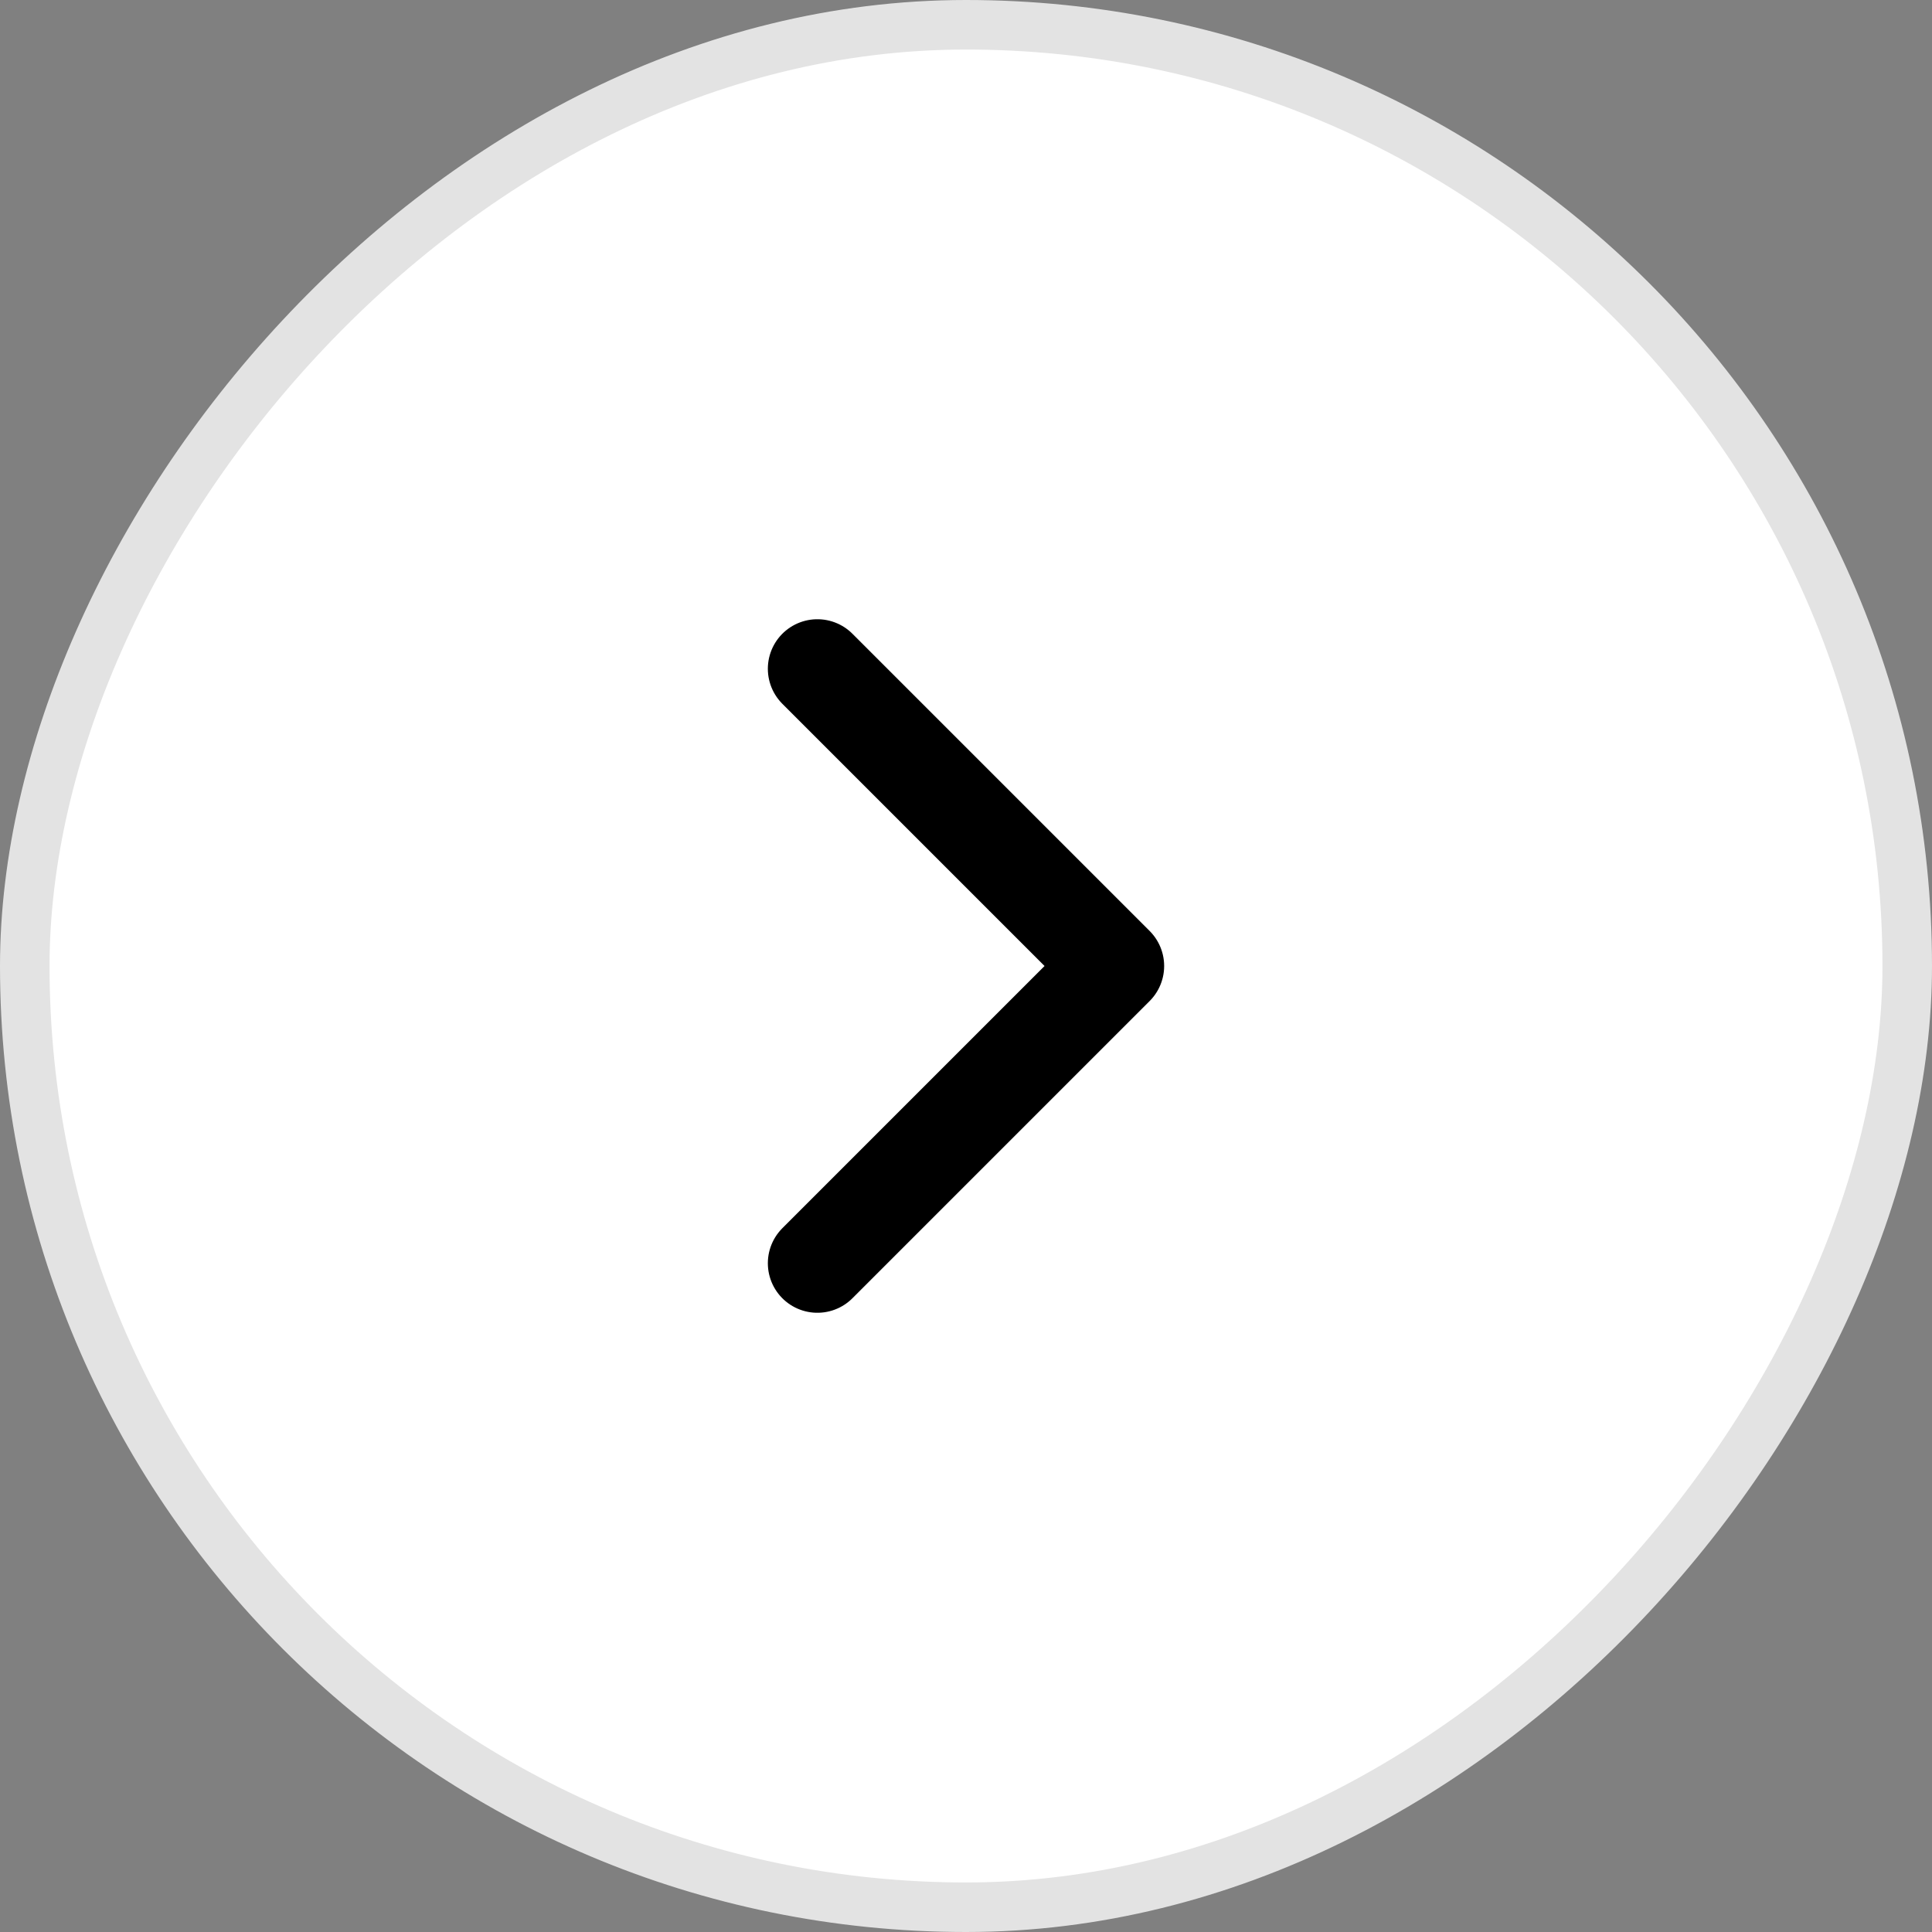
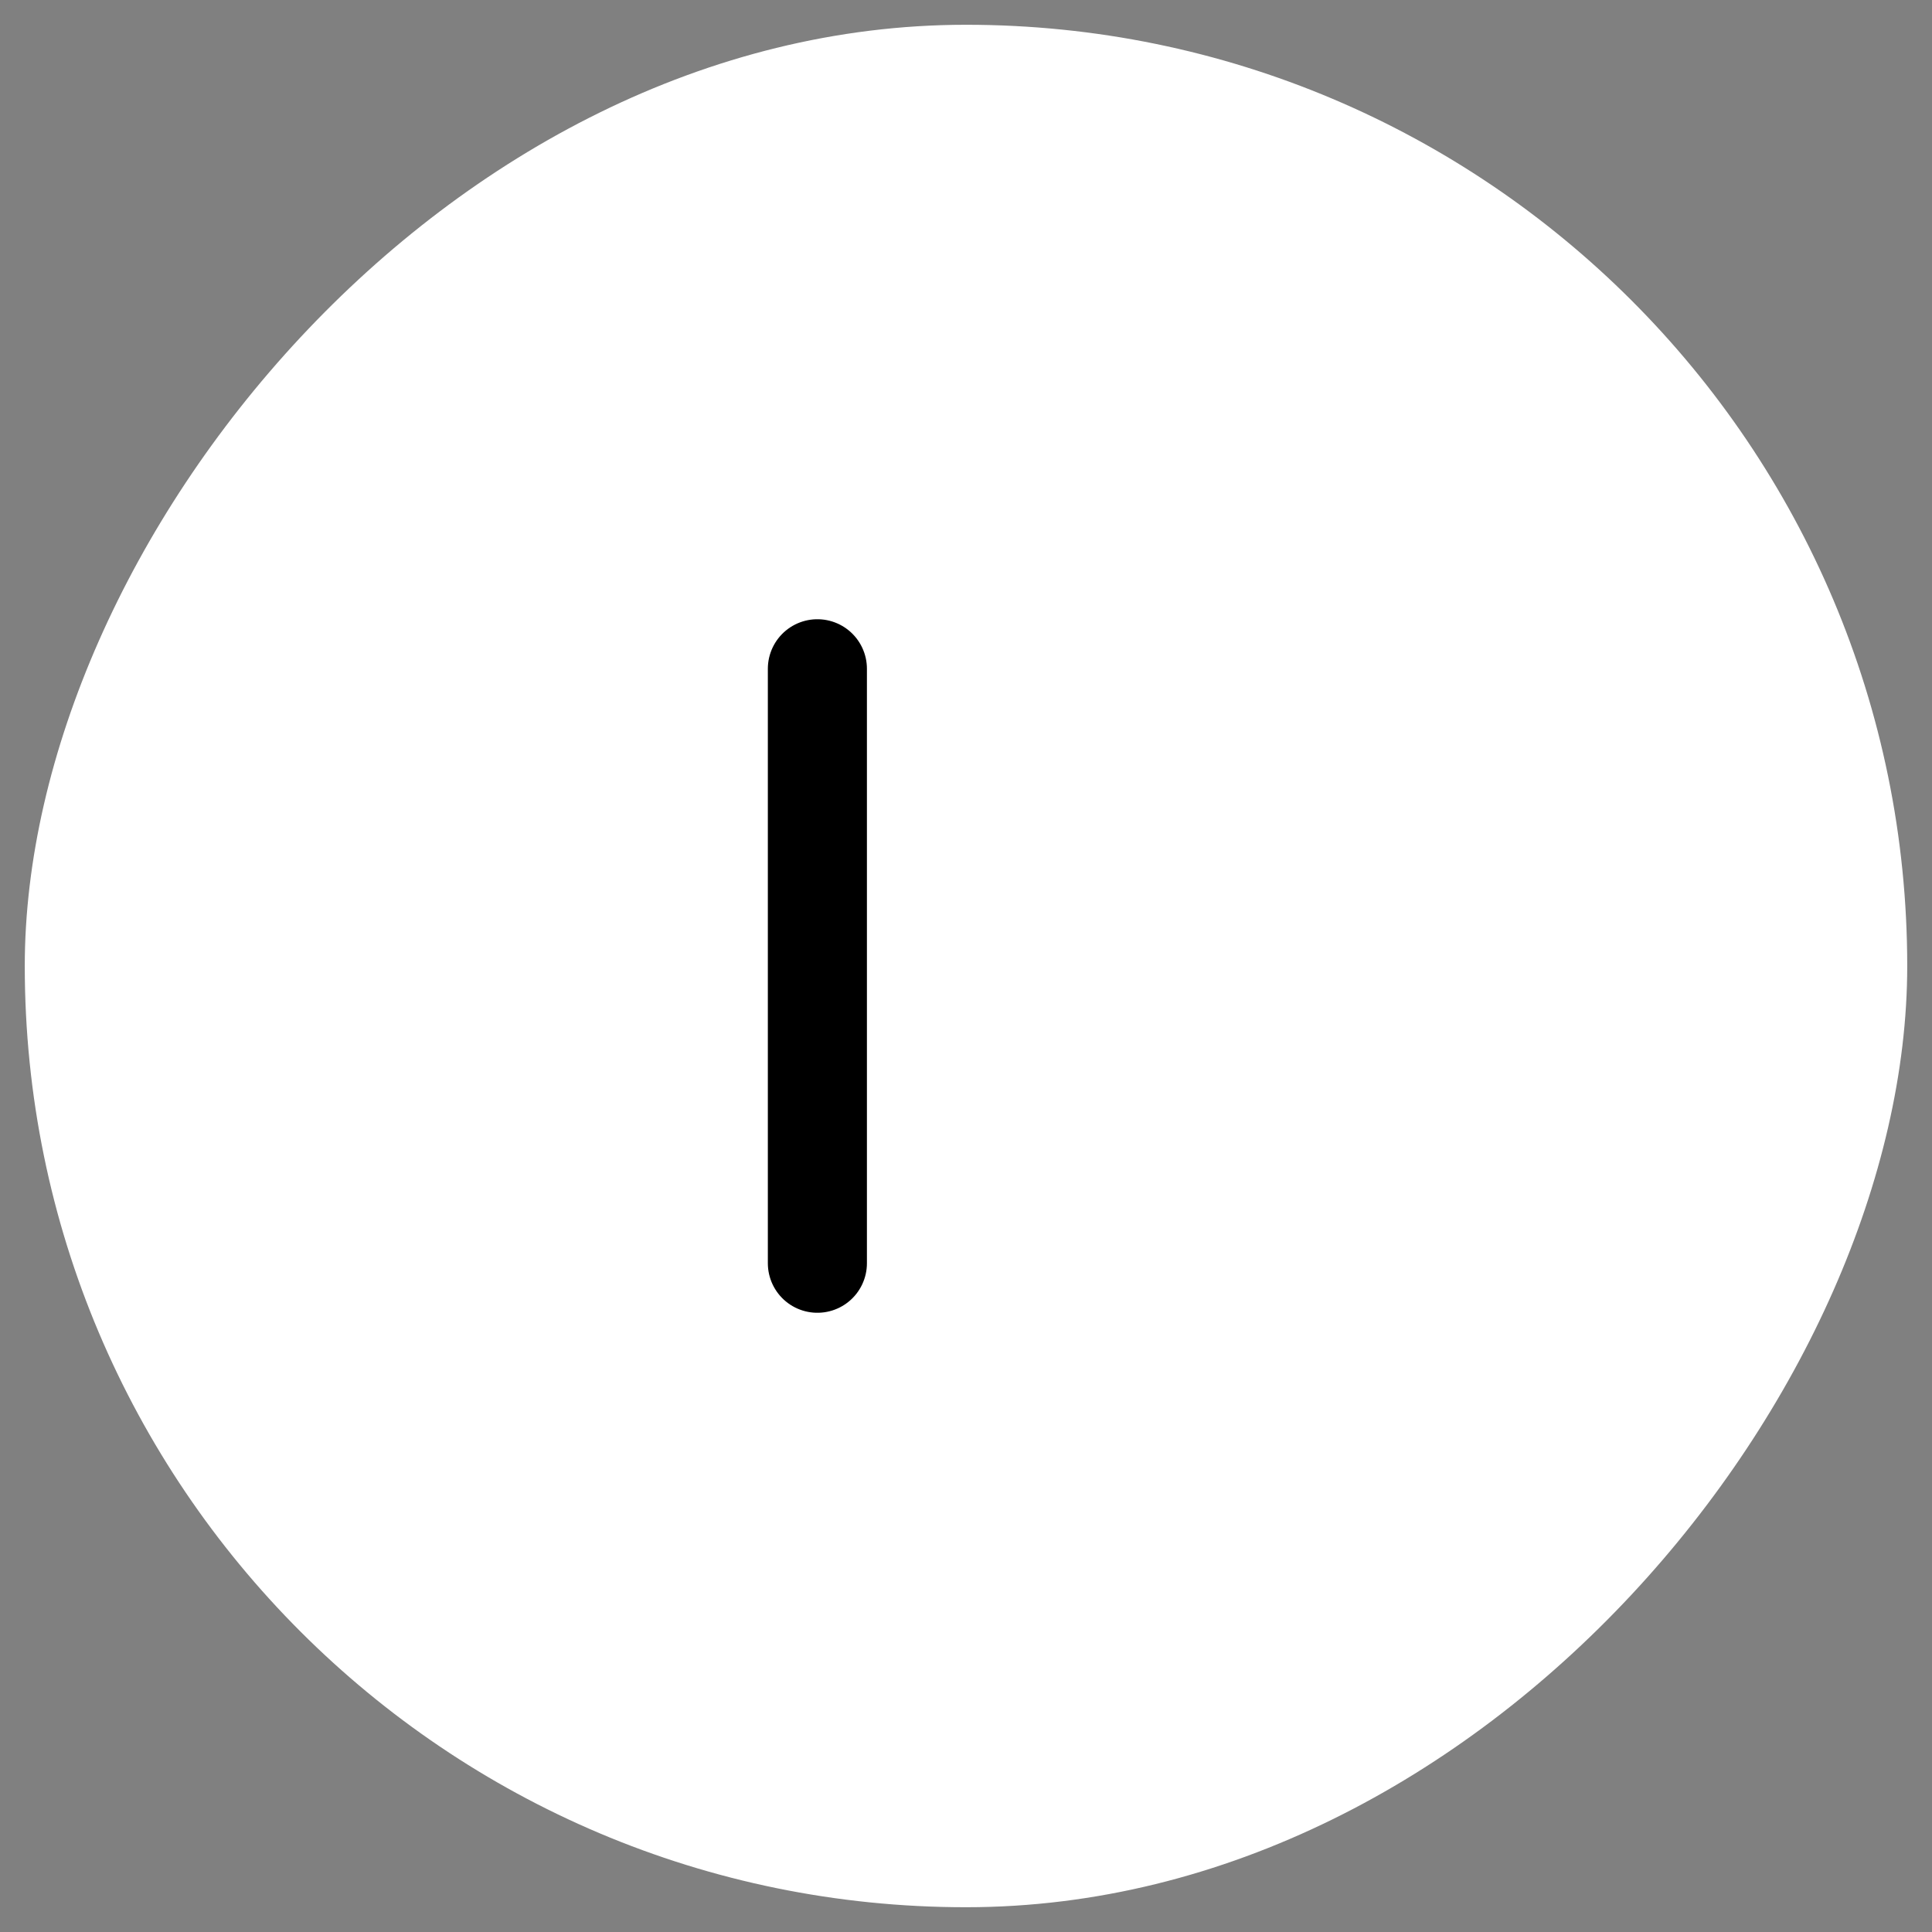
<svg xmlns="http://www.w3.org/2000/svg" width="39" height="39" viewBox="0 0 39 39" fill="none">
  <rect x="0" y="0" width="39" height="39" fill="#808080" stroke="none" />
  <rect x="-0.5" y="0.5" width="38" height="38" rx="19" transform="matrix(-1 0 0 1 38 0)" fill="white" />
-   <rect x="-0.5" y="0.5" width="38" height="38" rx="19" transform="matrix(-1 0 0 1 38 0)" stroke="#E3E3E3" />
-   <path d="M16.5 25.5L22.5 19.5L16.5 13.5" stroke="black" stroke-width="2" stroke-linecap="round" stroke-linejoin="round" />
+   <path d="M16.5 25.5L16.5 13.5" stroke="black" stroke-width="2" stroke-linecap="round" stroke-linejoin="round" />
</svg>